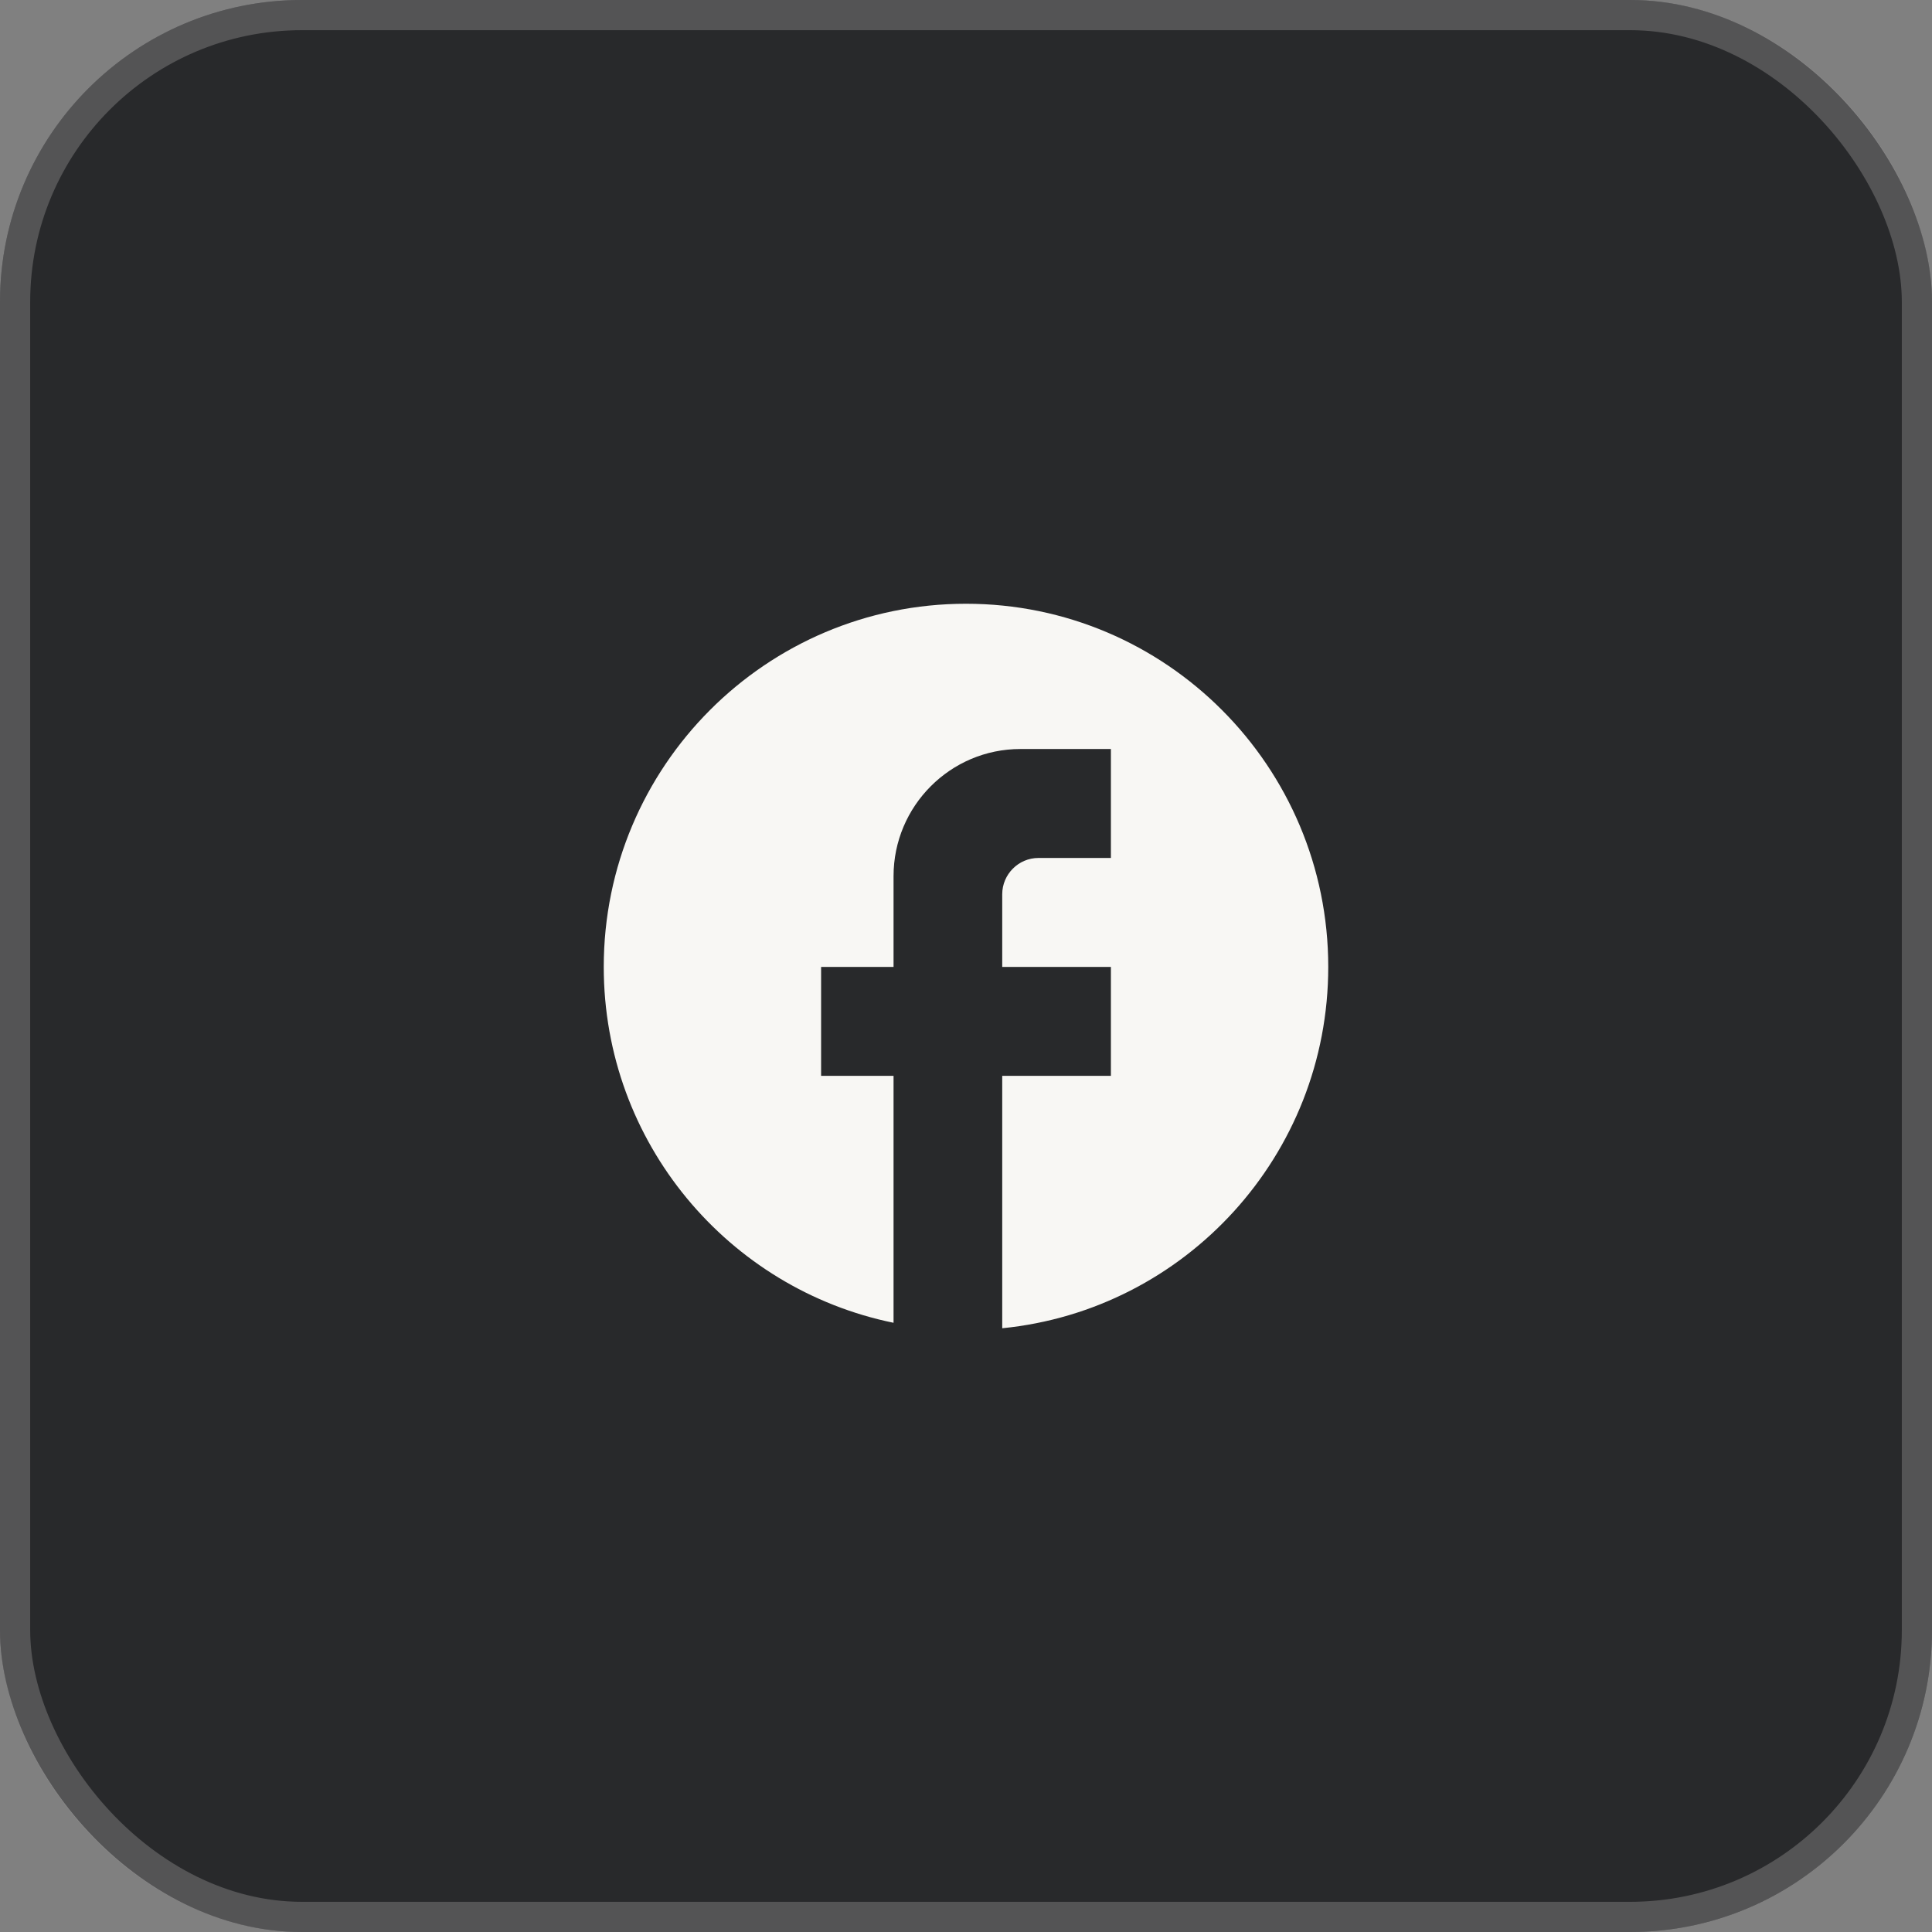
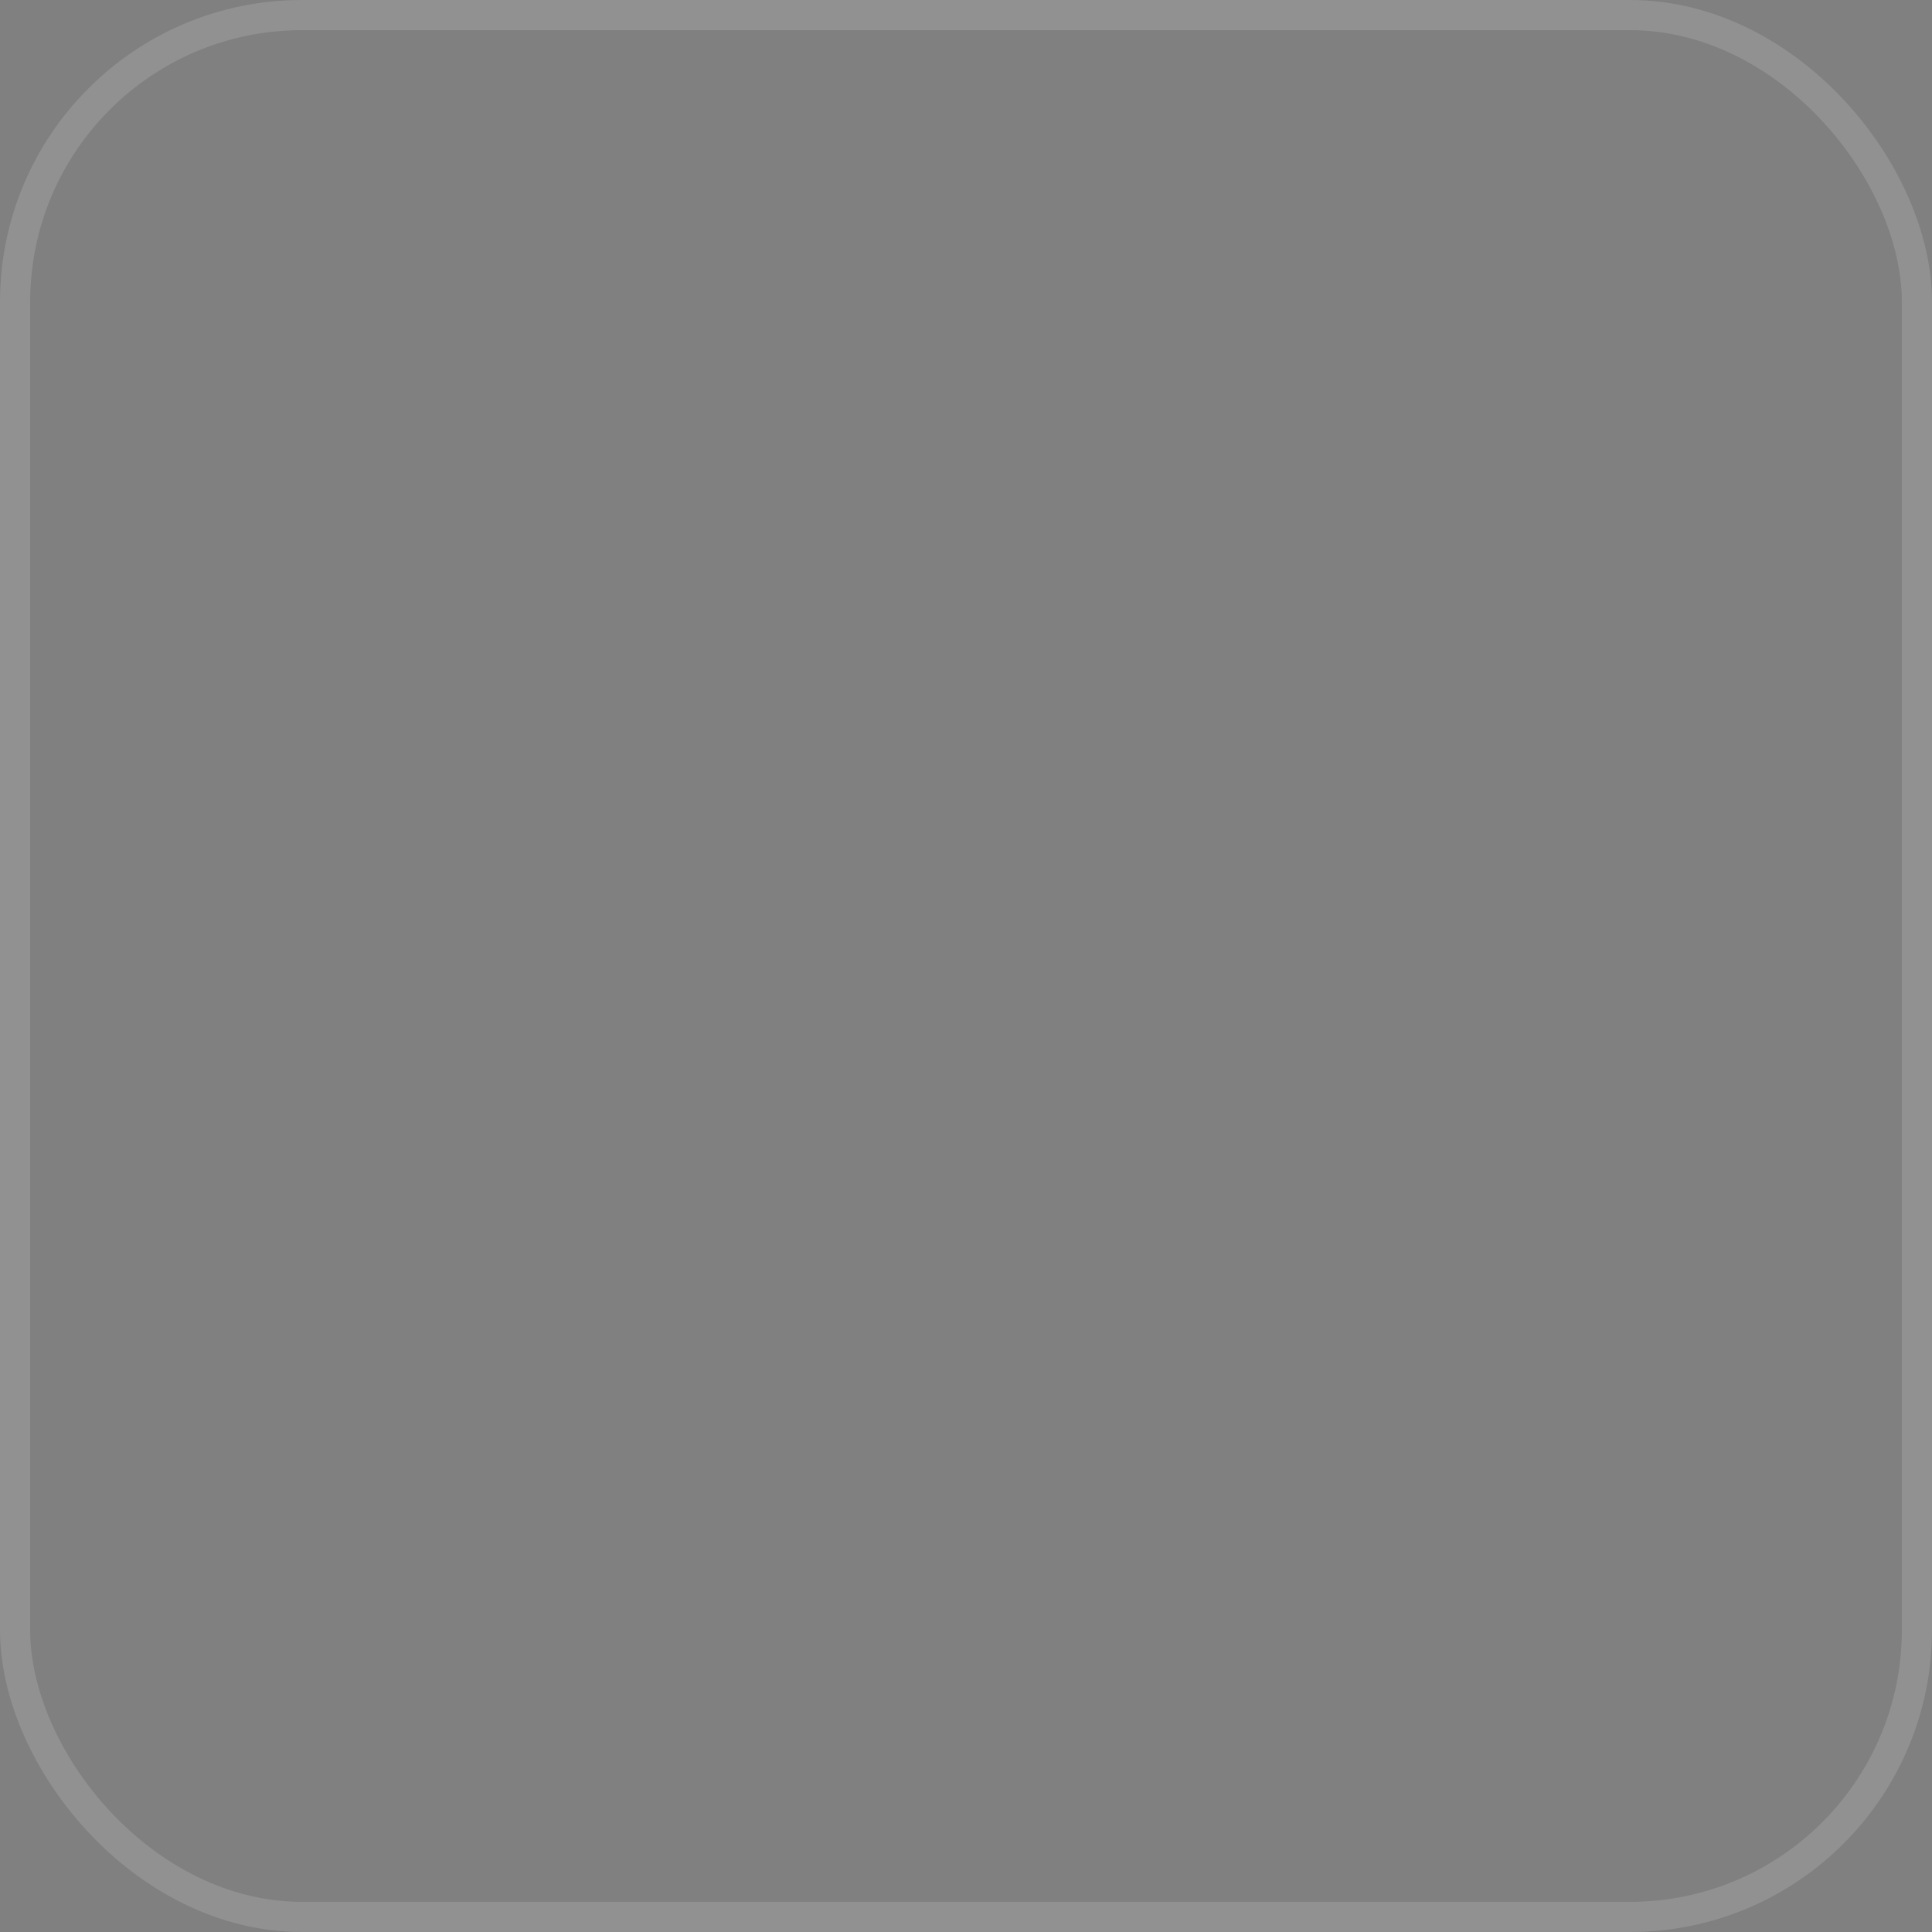
<svg xmlns="http://www.w3.org/2000/svg" width="64" height="64" viewBox="0 0 64 64" fill="none">
  <rect x="0" y="0" width="64" height="64" fill="#808080" stroke="none" />
-   <rect width="64" height="64" rx="10" fill="#28292B" />
  <rect x="0.5" y="0.5" width="63" height="63" rx="9.5" stroke="#BAB9B8" stroke-opacity="0.3" />
-   <path d="M44 32.03C44 25.39 38.624 20 32 20C25.376 20 20 25.39 20 32.03C20 37.853 24.128 42.701 29.6 43.819V35.639H27.2V32.03H29.6V29.023C29.6 26.701 31.484 24.812 33.8 24.812H36.8V28.421H34.4C33.74 28.421 33.2 28.962 33.2 29.624V32.03H36.8V35.639H33.2V44C39.26 43.398 44 38.274 44 32.03Z" fill="#F8F7F4" />
</svg>